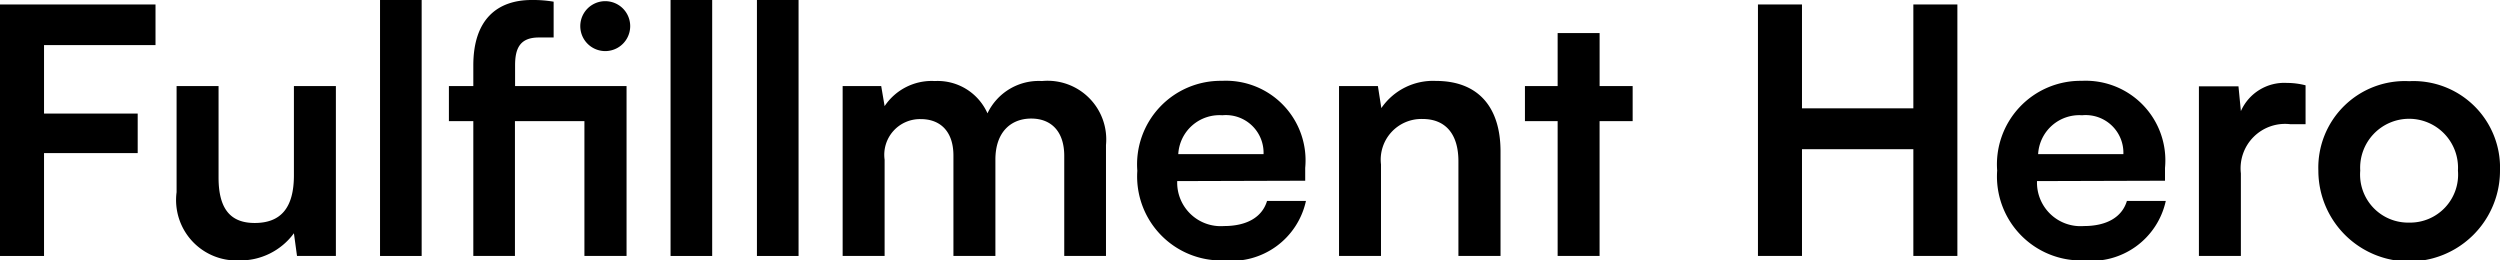
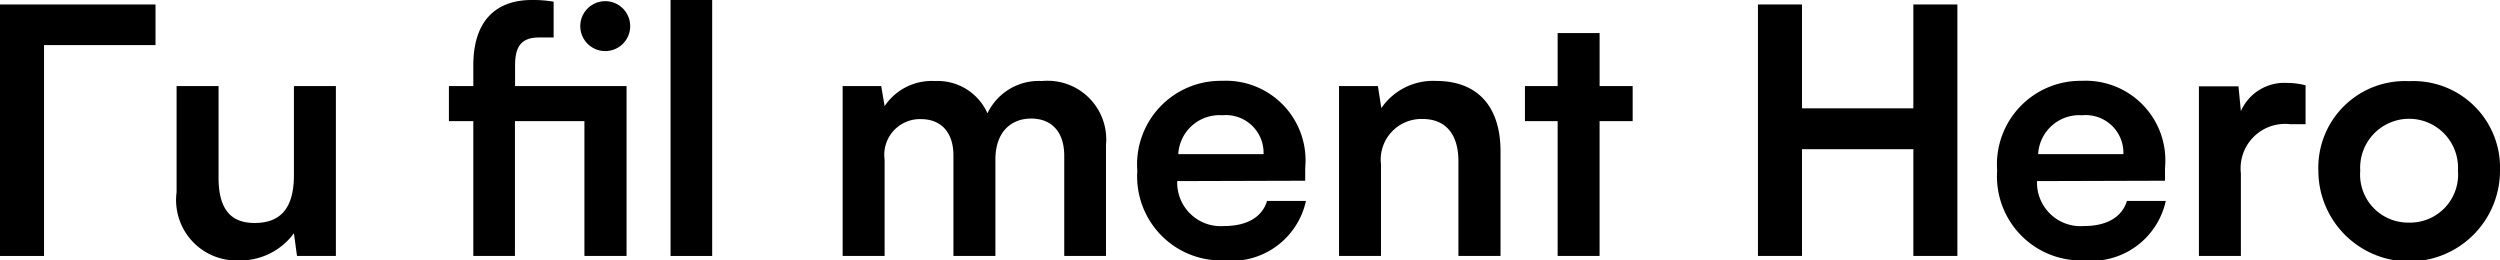
<svg xmlns="http://www.w3.org/2000/svg" id="Gruppe_78" data-name="Gruppe 78" width="87.151" height="9.079" viewBox="0 0 87.151 9.079">
  <defs>
    <clipPath id="clip-path">
      <rect id="Rechteck_39" data-name="Rechteck 39" width="87.151" height="9.079" transform="translate(0 0)" fill="none" />
    </clipPath>
  </defs>
-   <path id="Pfad_594" data-name="Pfad 594" d="M0,.156V8.923H1.535V5.337H4.8V3.959H1.535V1.572H5.421V.156Z" />
+   <path id="Pfad_594" data-name="Pfad 594" d="M0,.156V8.923H1.535V5.337V3.959H1.535V1.572H5.421V.156Z" />
  <g id="Gruppe_77" data-name="Gruppe 77">
    <g id="Gruppe_76" data-name="Gruppe 76" clip-path="url(#clip-path)">
      <path id="Pfad_595" data-name="Pfad 595" d="M11.709,3V8.923H10.354l-.108-.792a2.318,2.318,0,0,1-1.919.948A2.107,2.107,0,0,1,6.156,6.7V3H7.619v3.19c0,1.127.444,1.583,1.259,1.583.924,0,1.368-.54,1.368-1.667V3Z" />
-       <rect id="Rechteck_36" data-name="Rechteck 36" width="1.451" height="8.923" transform="translate(13.248 0)" />
      <path id="Pfad_596" data-name="Pfad 596" d="M20.373,4.222H17.951v4.7H16.5v-4.7h-.851V3H16.5v-.72C16.5.671,17.34,0,18.538,0A4.277,4.277,0,0,1,19.3.059V1.307h-.517c-.66,0-.827.383-.827.971V3h3.886V8.923H20.373ZM20.229.911a.87.87,0,0,1,1.74,0,.87.87,0,1,1-1.74,0" />
      <rect id="Rechteck_37" data-name="Rechteck 37" width="1.451" height="8.923" transform="translate(23.376 0)" />
-       <rect id="Rechteck_38" data-name="Rechteck 38" width="1.451" height="8.923" transform="translate(26.387 0)" />
      <path id="Pfad_597" data-name="Pfad 597" d="M29.375,8.923V3h1.344l.119.7a1.974,1.974,0,0,1,1.752-.875,1.9,1.9,0,0,1,1.834,1.126,1.977,1.977,0,0,1,1.9-1.126,2.044,2.044,0,0,1,2.231,2.23V8.923H37.1V5.433c0-.852-.455-1.3-1.152-1.3S34.7,4.593,34.7,5.565V8.923H33.237v-3.5c0-.828-.444-1.271-1.14-1.271a1.244,1.244,0,0,0-1.259,1.415V8.923Z" />
      <path id="Pfad_598" data-name="Pfad 598" d="M39.648,5.961A2.913,2.913,0,0,1,42.6,2.818a2.776,2.776,0,0,1,2.9,3.034V6.3l-4.462.013A1.518,1.518,0,0,0,42.67,7.88c.8,0,1.332-.313,1.5-.876h1.356a2.655,2.655,0,0,1-2.879,2.075,2.929,2.929,0,0,1-3-3.118m1.427-.588h2.974A1.314,1.314,0,0,0,42.61,4.018a1.438,1.438,0,0,0-1.535,1.355" />
      <path id="Pfad_599" data-name="Pfad 599" d="M46.679,8.923V3h1.355l.12.768a2.185,2.185,0,0,1,1.9-.947c1.487,0,2.255.922,2.255,2.458V8.923H50.841v-3.3c0-1-.492-1.475-1.248-1.475a1.418,1.418,0,0,0-1.451,1.583v3.19Z" />
      <path id="Pfad_600" data-name="Pfad 600" d="M54.3,8.923v-4.7H53.16V3H54.3V1.152h1.463V3h1.152V4.222H55.762v4.7Z" />
      <path id="Pfad_601" data-name="Pfad 601" d="M61.283,8.923V.155h1.535V3.777H66.7V.155h1.535V8.923H66.7V5.2H62.818V8.923Z" />
      <path id="Pfad_602" data-name="Pfad 602" d="M69.623,5.961a2.913,2.913,0,0,1,2.95-3.143,2.776,2.776,0,0,1,2.9,3.034V6.3l-4.462.013A1.518,1.518,0,0,0,72.645,7.88c.8,0,1.332-.313,1.5-.876H75.5a2.655,2.655,0,0,1-2.879,2.075,2.929,2.929,0,0,1-3-3.118m1.427-.588h2.974a1.314,1.314,0,0,0-1.439-1.355A1.438,1.438,0,0,0,71.05,5.373" />
      <path id="Pfad_603" data-name="Pfad 603" d="M80.373,4.329h-.54a1.549,1.549,0,0,0-1.715,1.715V8.923H76.655V3.01h1.379l.084.864a1.653,1.653,0,0,1,1.607-.983,2.593,2.593,0,0,1,.648.083Z" />
      <path id="Pfad_604" data-name="Pfad 604" d="M83.985,2.83a3.017,3.017,0,0,1,3.166,3.118,3.166,3.166,0,0,1-6.332,0A3.017,3.017,0,0,1,83.985,2.83m0,4.93a1.673,1.673,0,0,0,1.7-1.812,1.706,1.706,0,1,0-3.406,0,1.674,1.674,0,0,0,1.7,1.812" />
    </g>
  </g>
</svg>